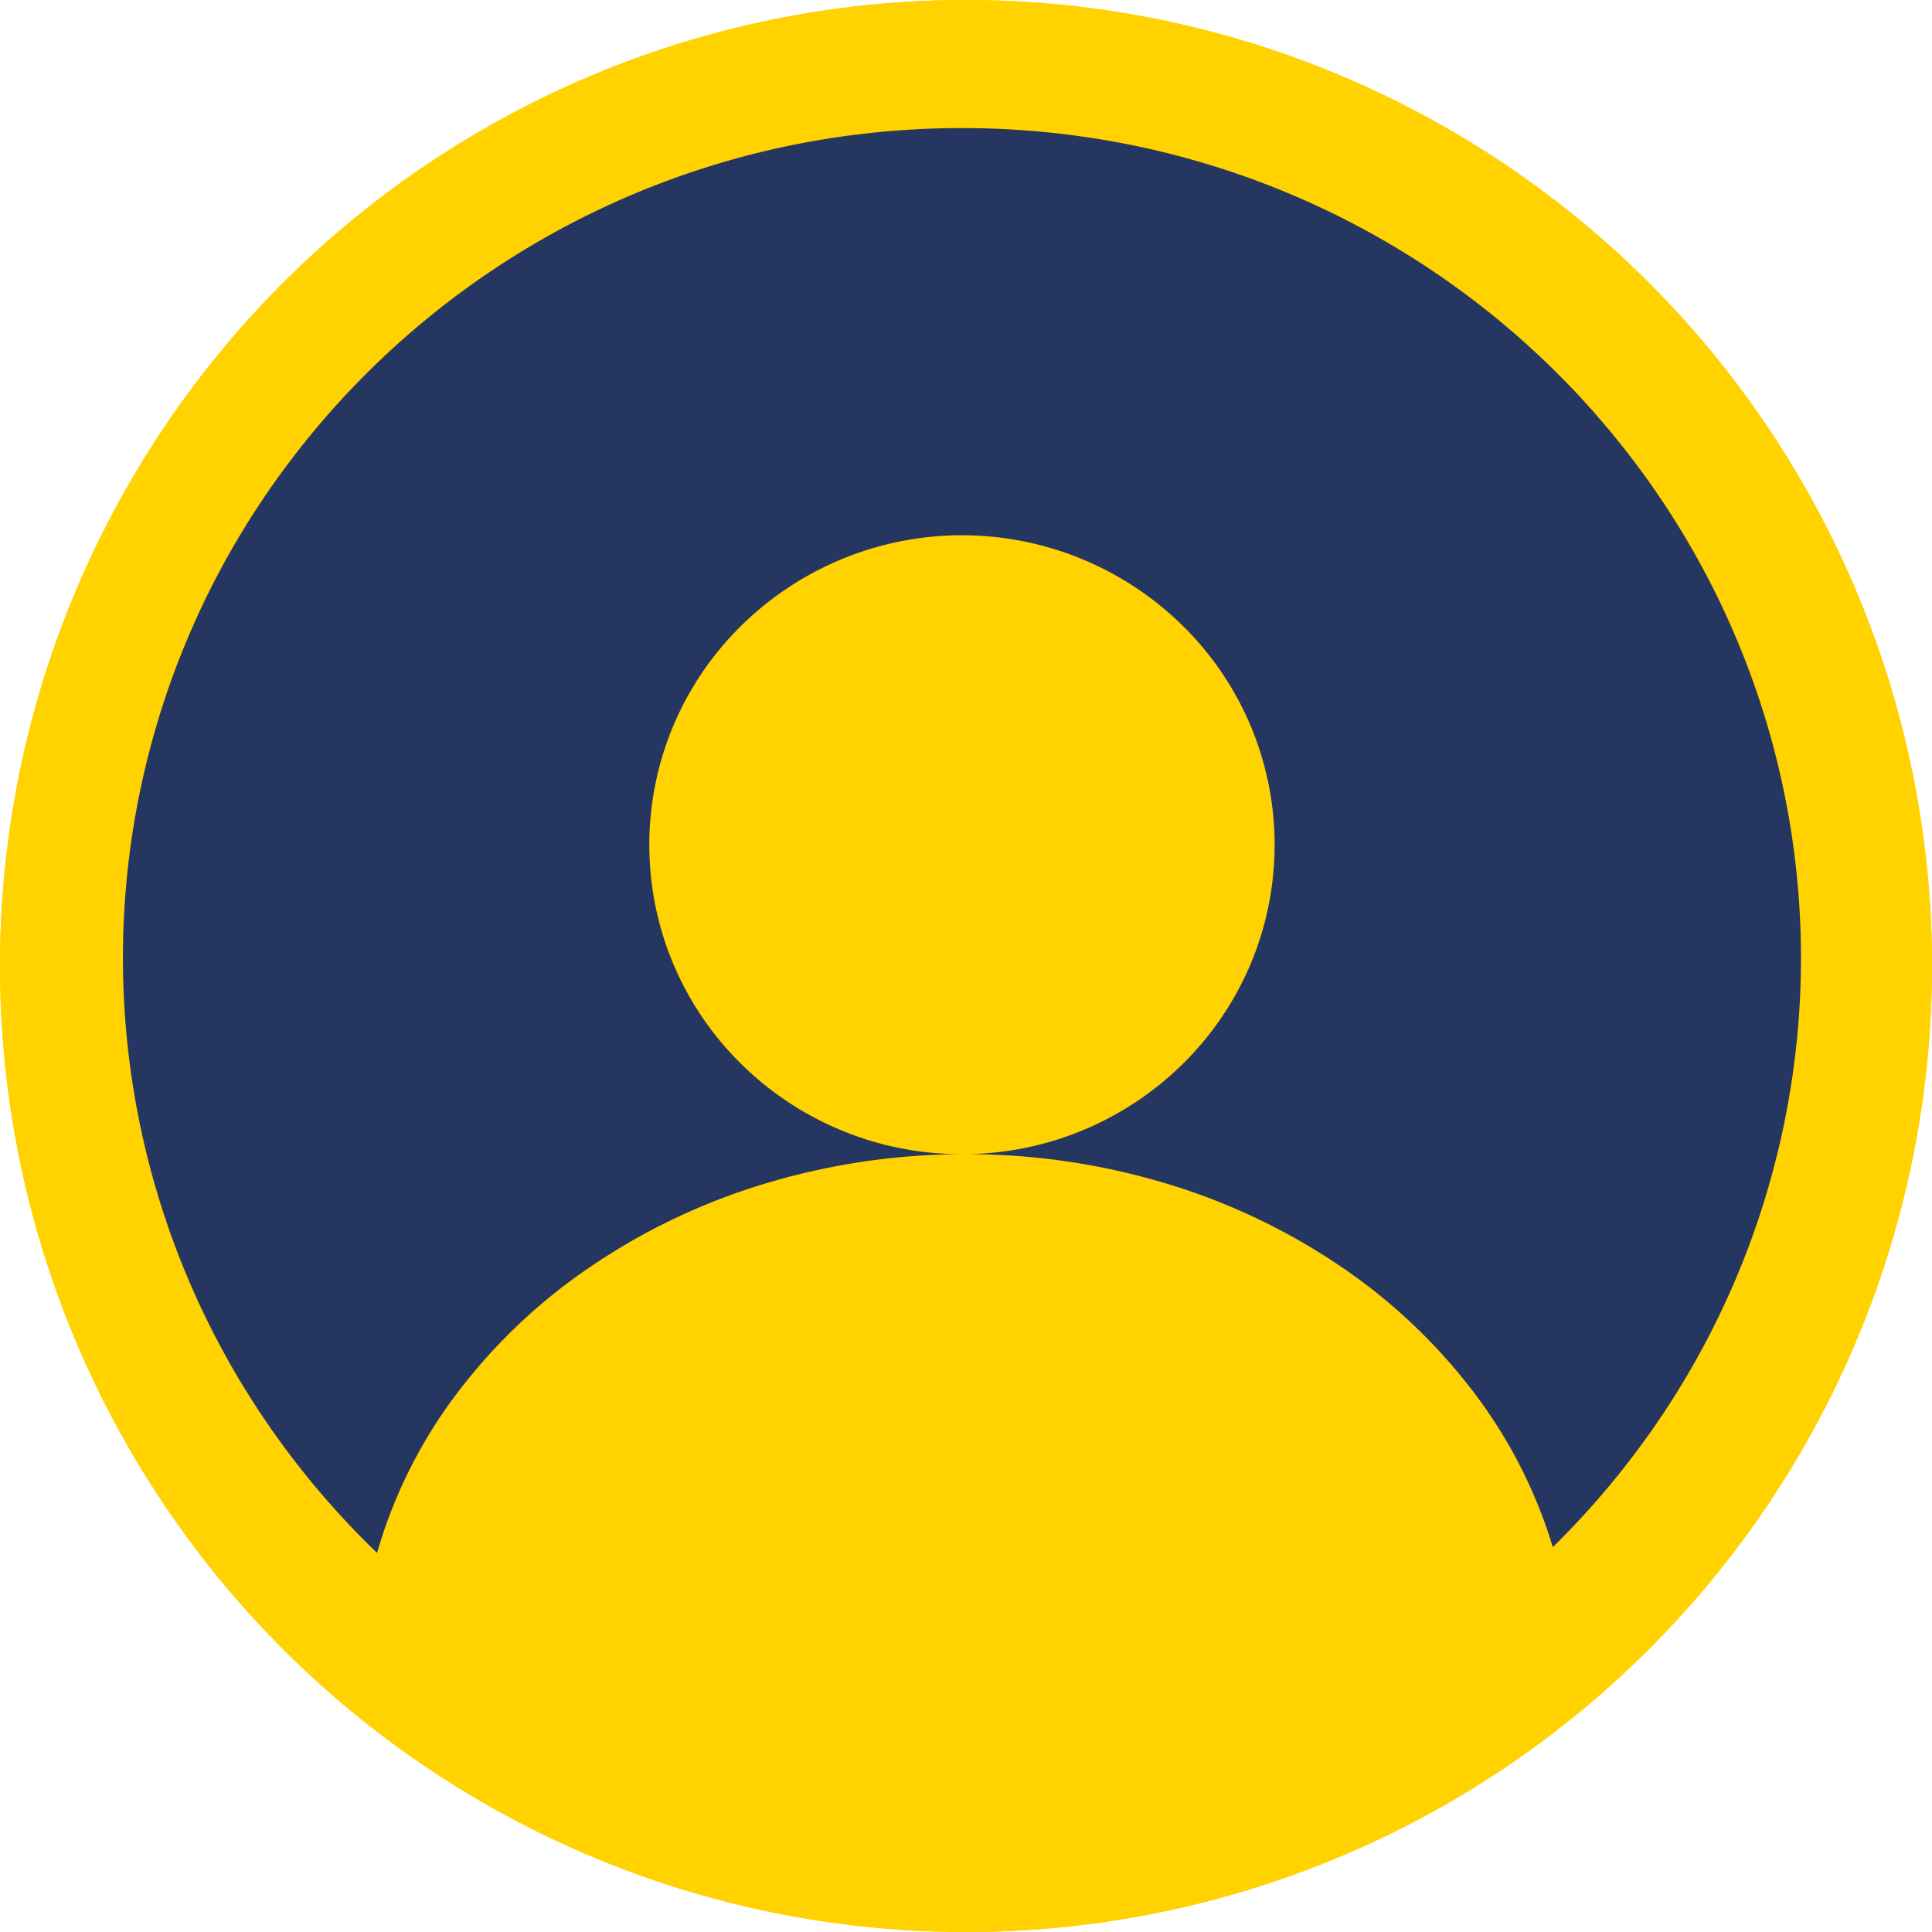
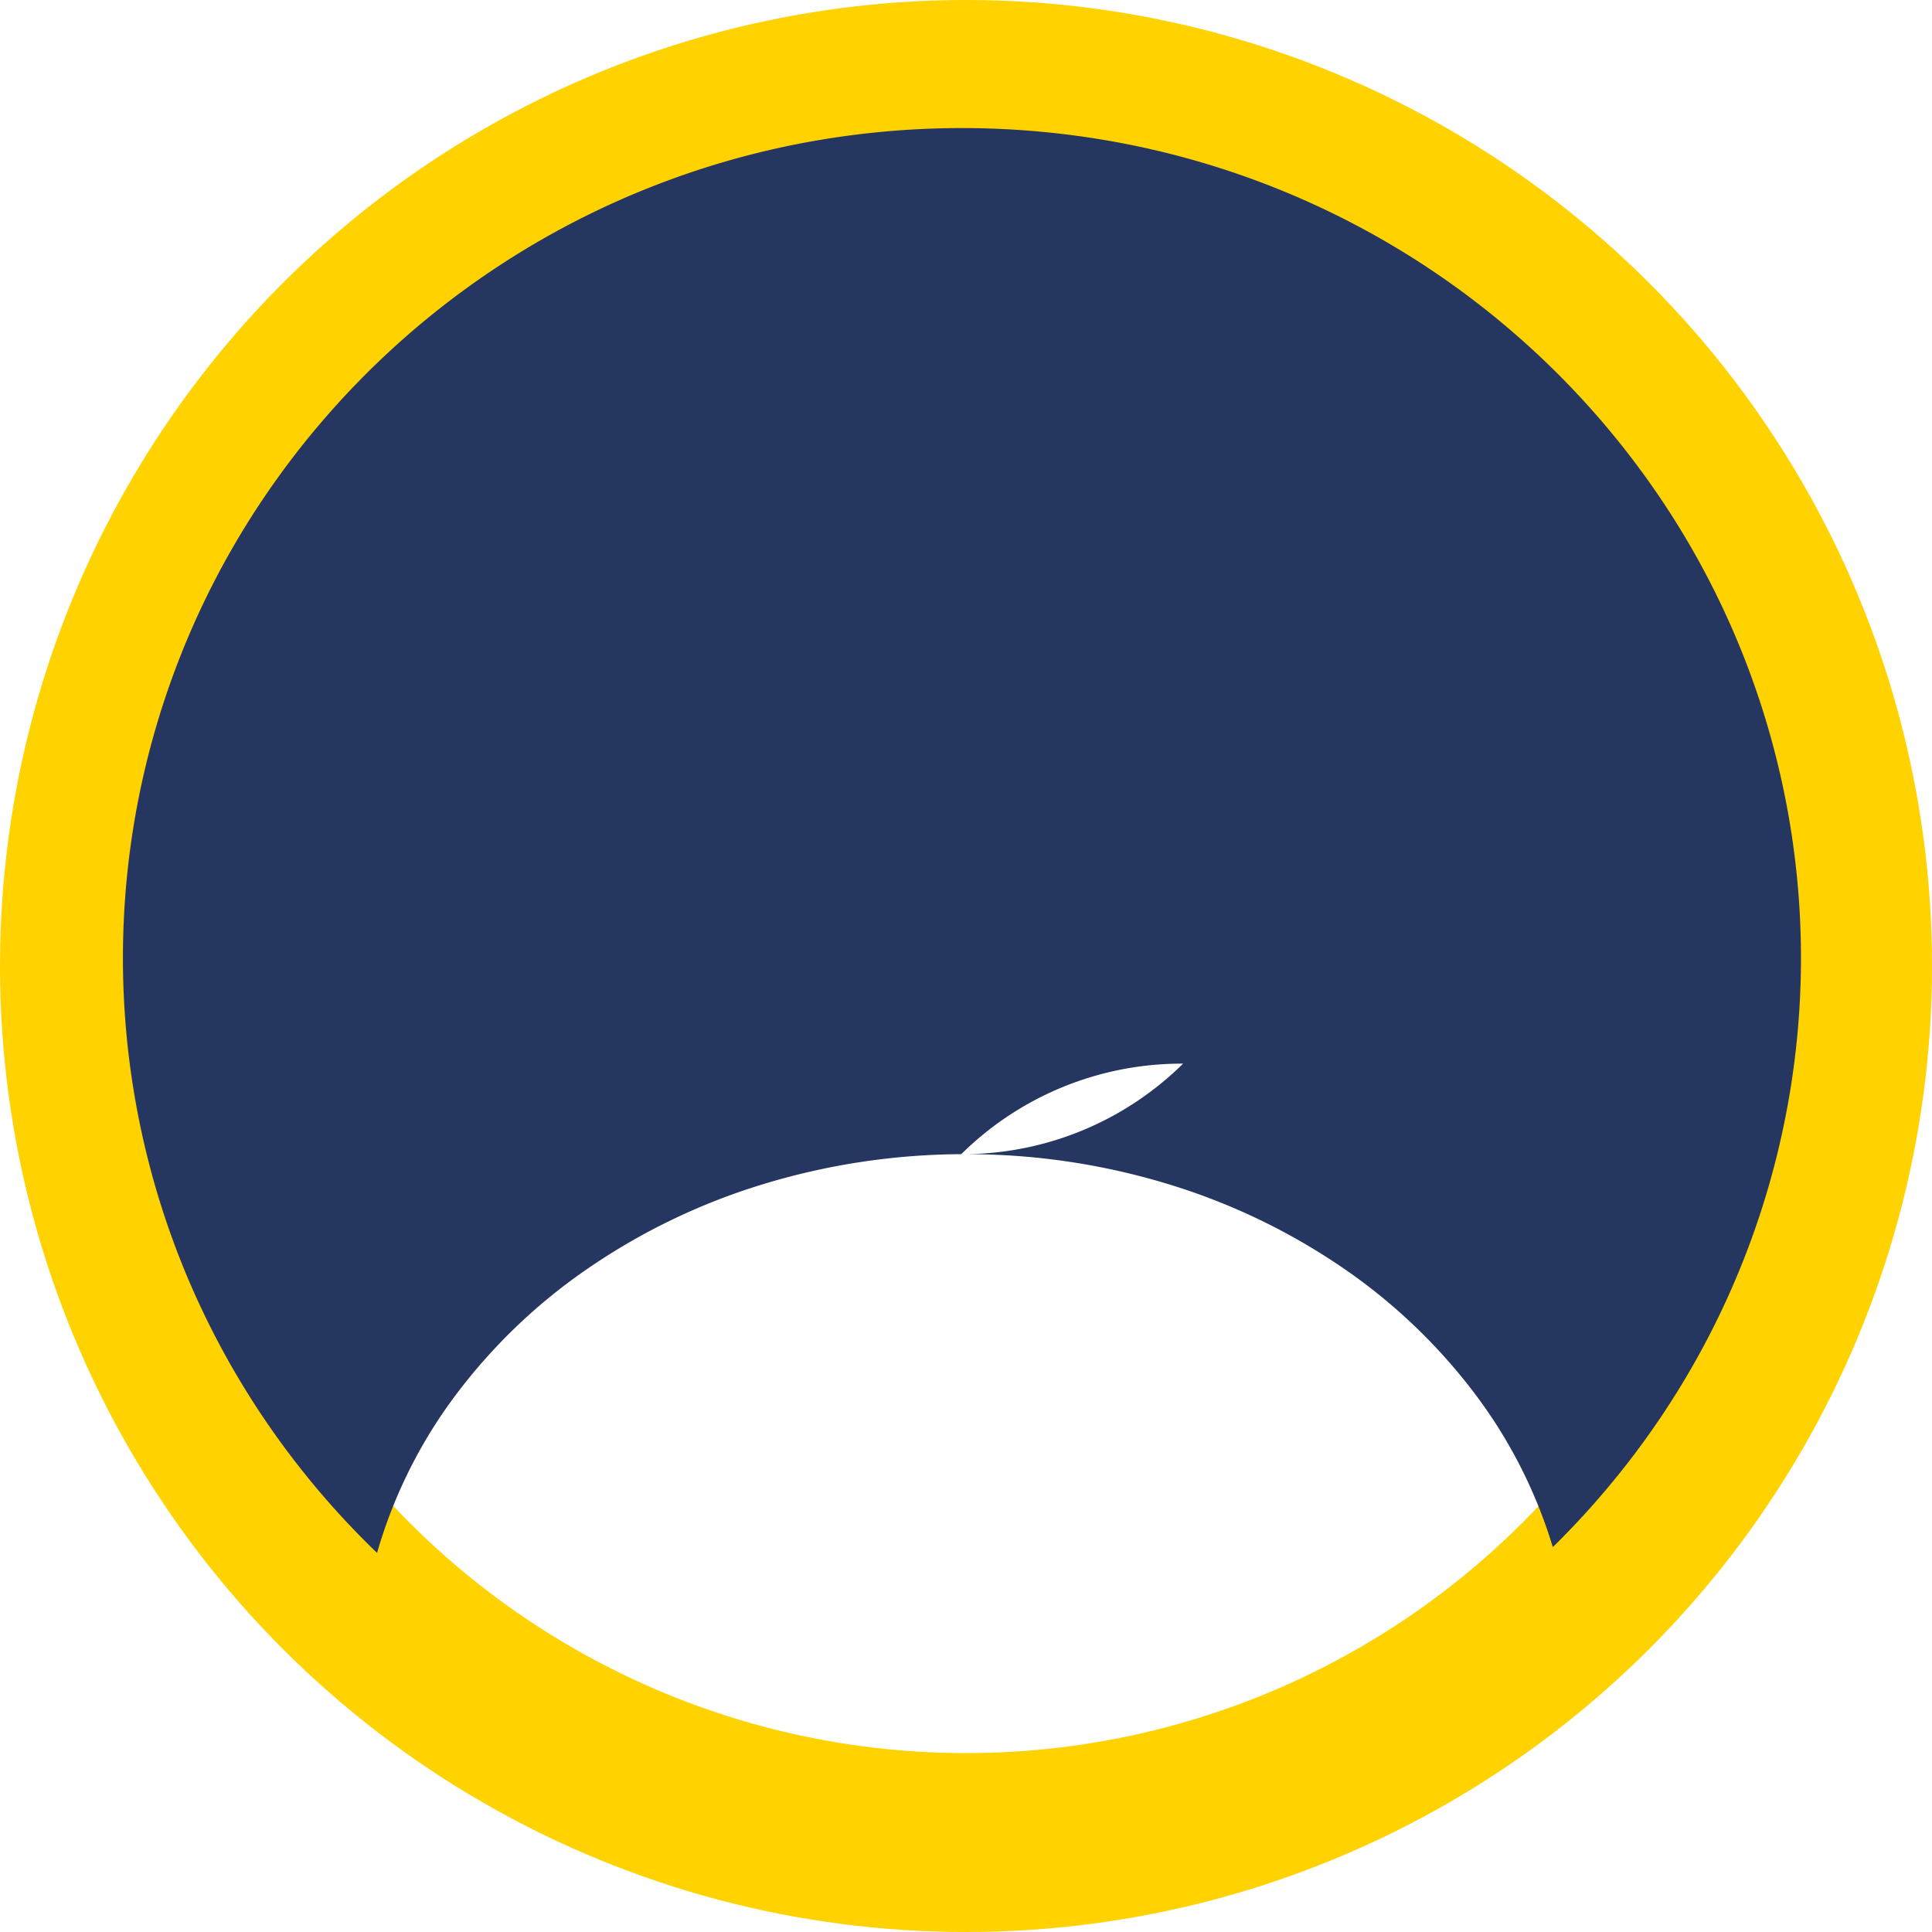
<svg xmlns="http://www.w3.org/2000/svg" width="108" height="108" viewBox="0 0 108 108">
  <g id="Group_15504" data-name="Group 15504" transform="translate(-235.322 -3037.047)">
    <g id="Ellipse_136" data-name="Ellipse 136" transform="translate(235.322 3037.047)" fill="#ffd200" stroke="#ffd200" stroke-width="10">
-       <circle cx="54" cy="54" r="54" stroke="none" />
      <circle cx="54" cy="54" r="49" fill="none" />
    </g>
-     <path id="Subtraction_2" data-name="Subtraction 2" d="M14.194,79.65h0a46.862,46.862,0,0,1-5.911-6.917,46.27,46.27,0,0,1-4.469-7.98,45.96,45.96,0,0,1,4.195-44.3A46.933,46.933,0,0,1,37.44.943a47.842,47.842,0,0,1,18.9,0A46.934,46.934,0,0,1,85.772,20.455a45.962,45.962,0,0,1-.076,51.99,46.844,46.844,0,0,1-5.777,6.881,27.34,27.34,0,0,0-4.5-8.761,31.548,31.548,0,0,0-7.4-6.959,35.619,35.619,0,0,0-9.657-4.59A38.6,38.6,0,0,0,47.1,57.36h-.04A17.522,17.522,0,0,0,59.249,52.3a17.224,17.224,0,0,0,3.746-5.5,17.179,17.179,0,0,0,0-13.462,17.227,17.227,0,0,0-3.746-5.5,17.584,17.584,0,0,0-24.717,0,17.228,17.228,0,0,0-3.746,5.5,17.179,17.179,0,0,0,0,13.462,17.224,17.224,0,0,0,3.746,5.5A17.518,17.518,0,0,0,46.85,57.36a38.594,38.594,0,0,0-11.092,1.683,35.569,35.569,0,0,0-9.714,4.663,31.444,31.444,0,0,0-7.412,7.062,27.235,27.235,0,0,0-4.438,8.881Z" transform="translate(242.206 3044.206)" fill="#253661" />
+     <path id="Subtraction_2" data-name="Subtraction 2" d="M14.194,79.65h0a46.862,46.862,0,0,1-5.911-6.917,46.27,46.27,0,0,1-4.469-7.98,45.96,45.96,0,0,1,4.195-44.3A46.933,46.933,0,0,1,37.44.943a47.842,47.842,0,0,1,18.9,0A46.934,46.934,0,0,1,85.772,20.455a45.962,45.962,0,0,1-.076,51.99,46.844,46.844,0,0,1-5.777,6.881,27.34,27.34,0,0,0-4.5-8.761,31.548,31.548,0,0,0-7.4-6.959,35.619,35.619,0,0,0-9.657-4.59A38.6,38.6,0,0,0,47.1,57.36h-.04A17.522,17.522,0,0,0,59.249,52.3A17.518,17.518,0,0,0,46.85,57.36a38.594,38.594,0,0,0-11.092,1.683,35.569,35.569,0,0,0-9.714,4.663,31.444,31.444,0,0,0-7.412,7.062,27.235,27.235,0,0,0-4.438,8.881Z" transform="translate(242.206 3044.206)" fill="#253661" />
  </g>
</svg>